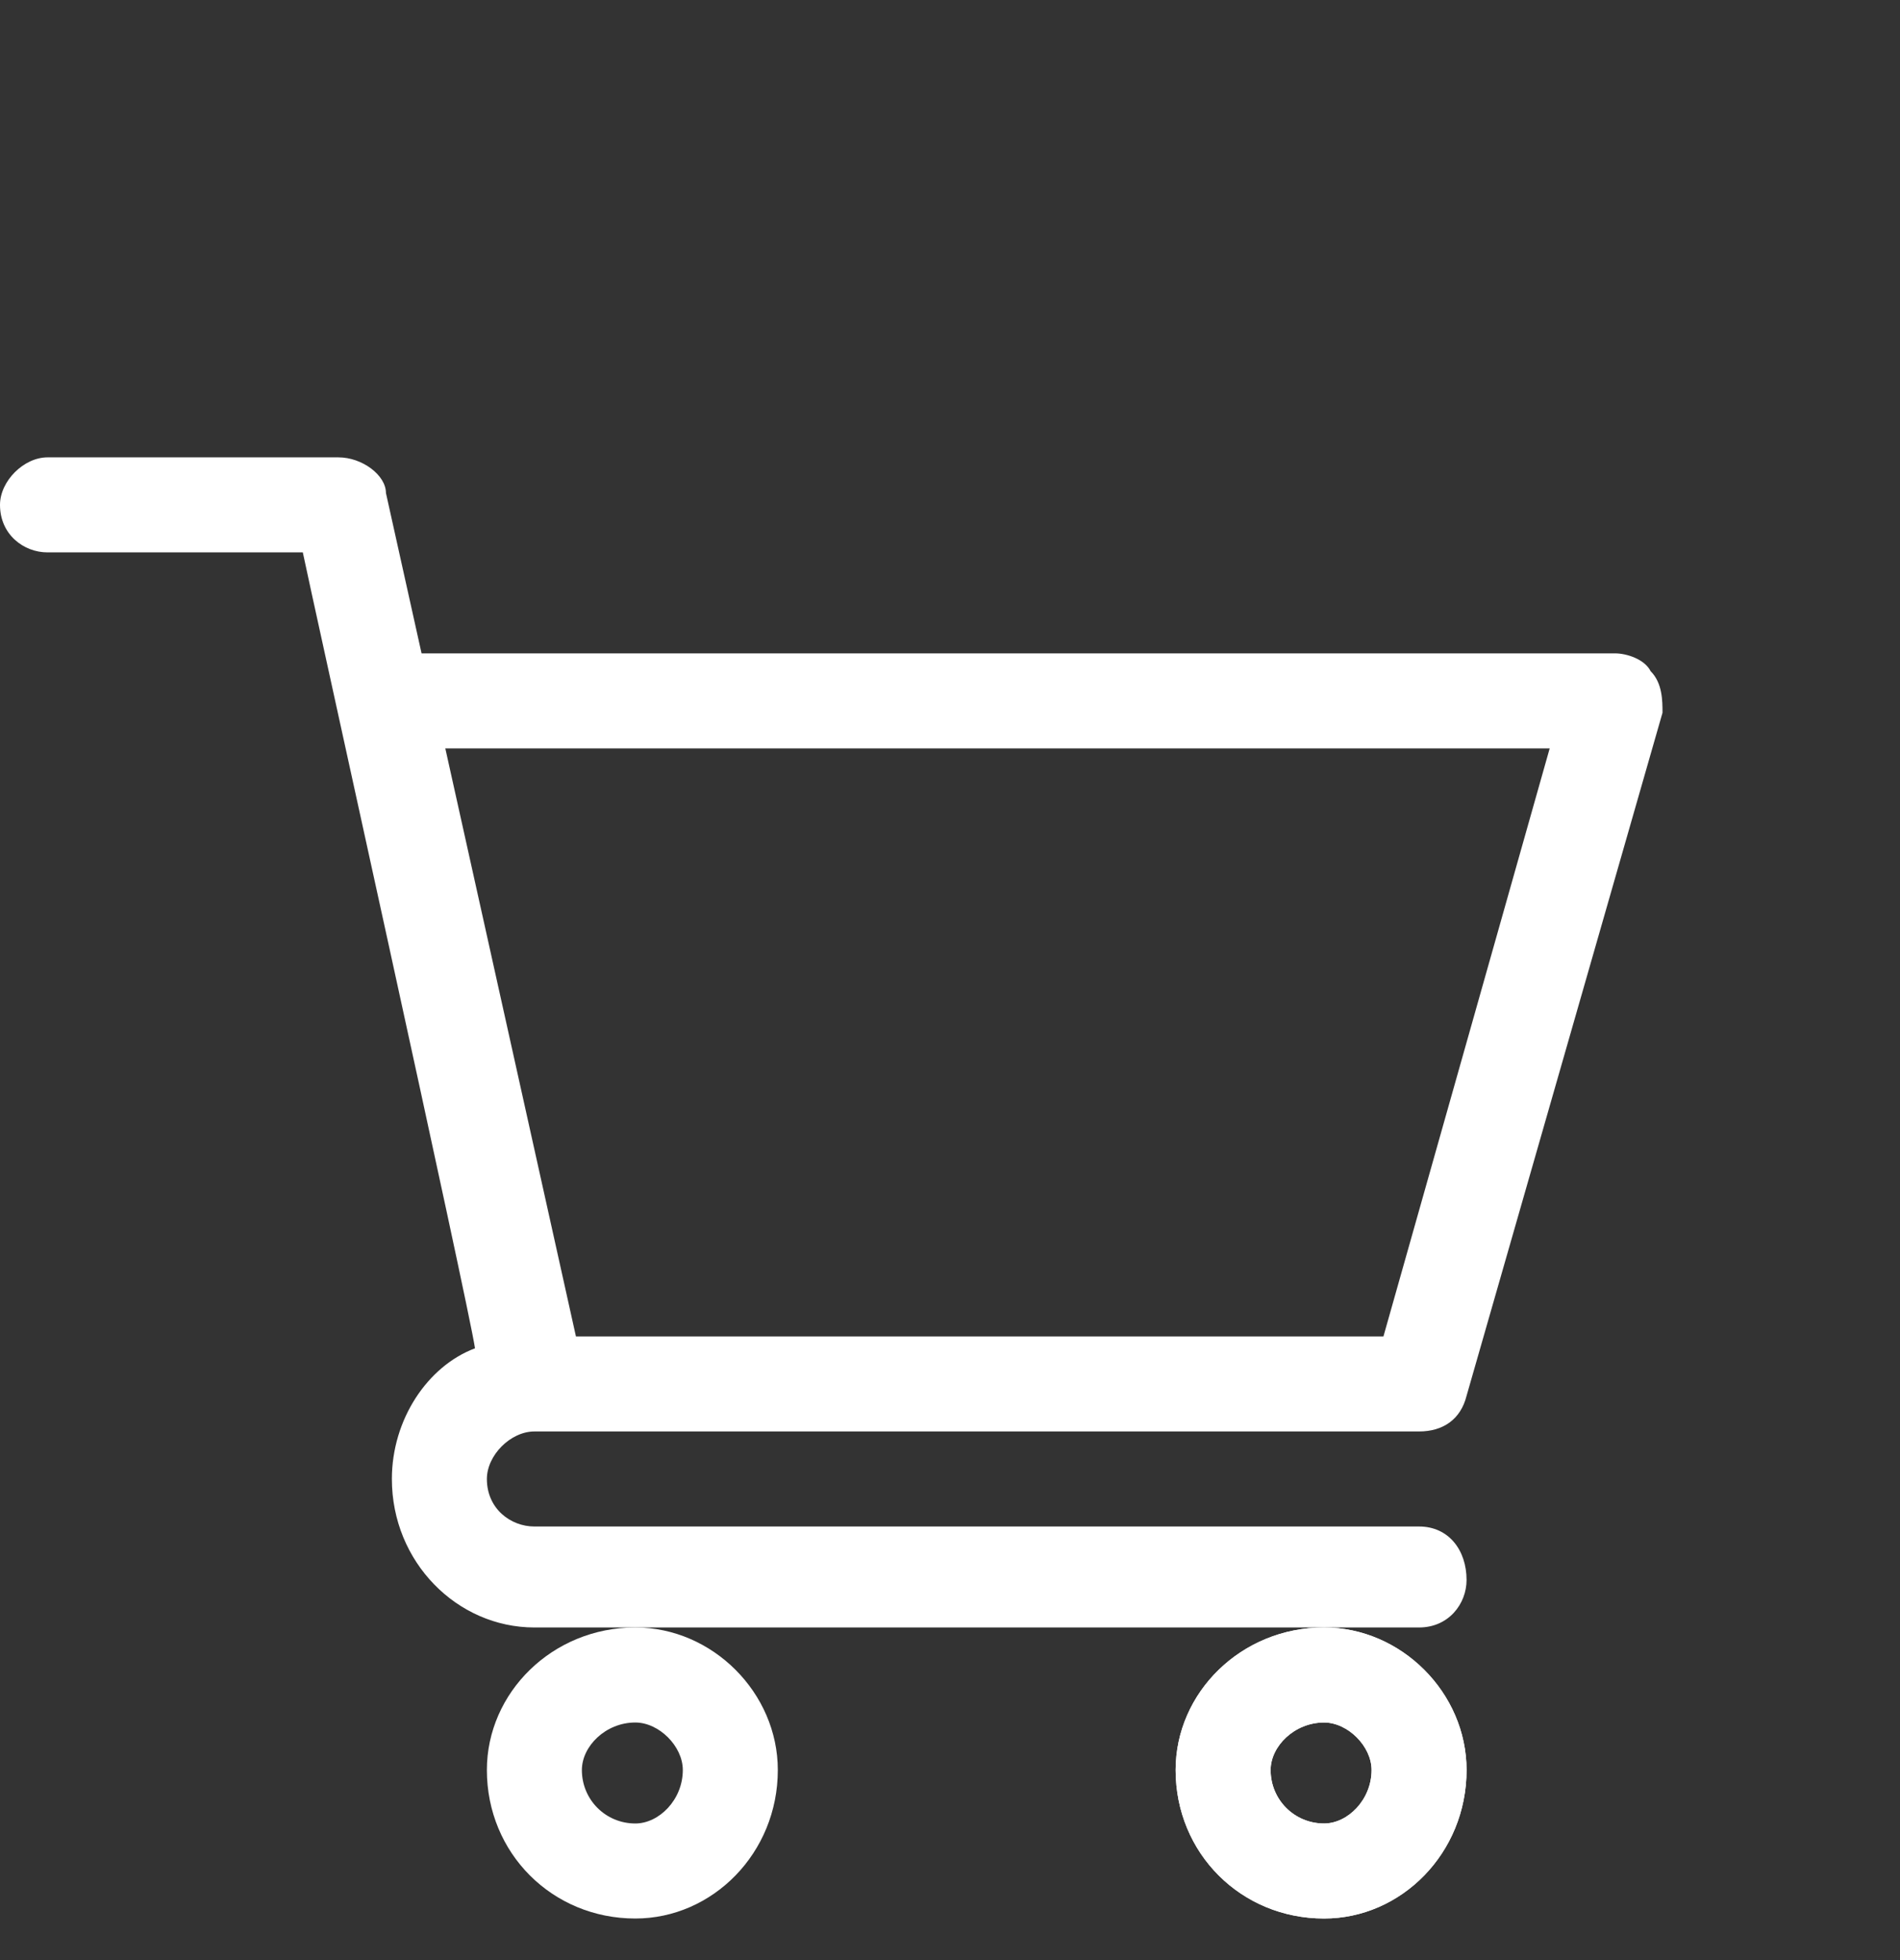
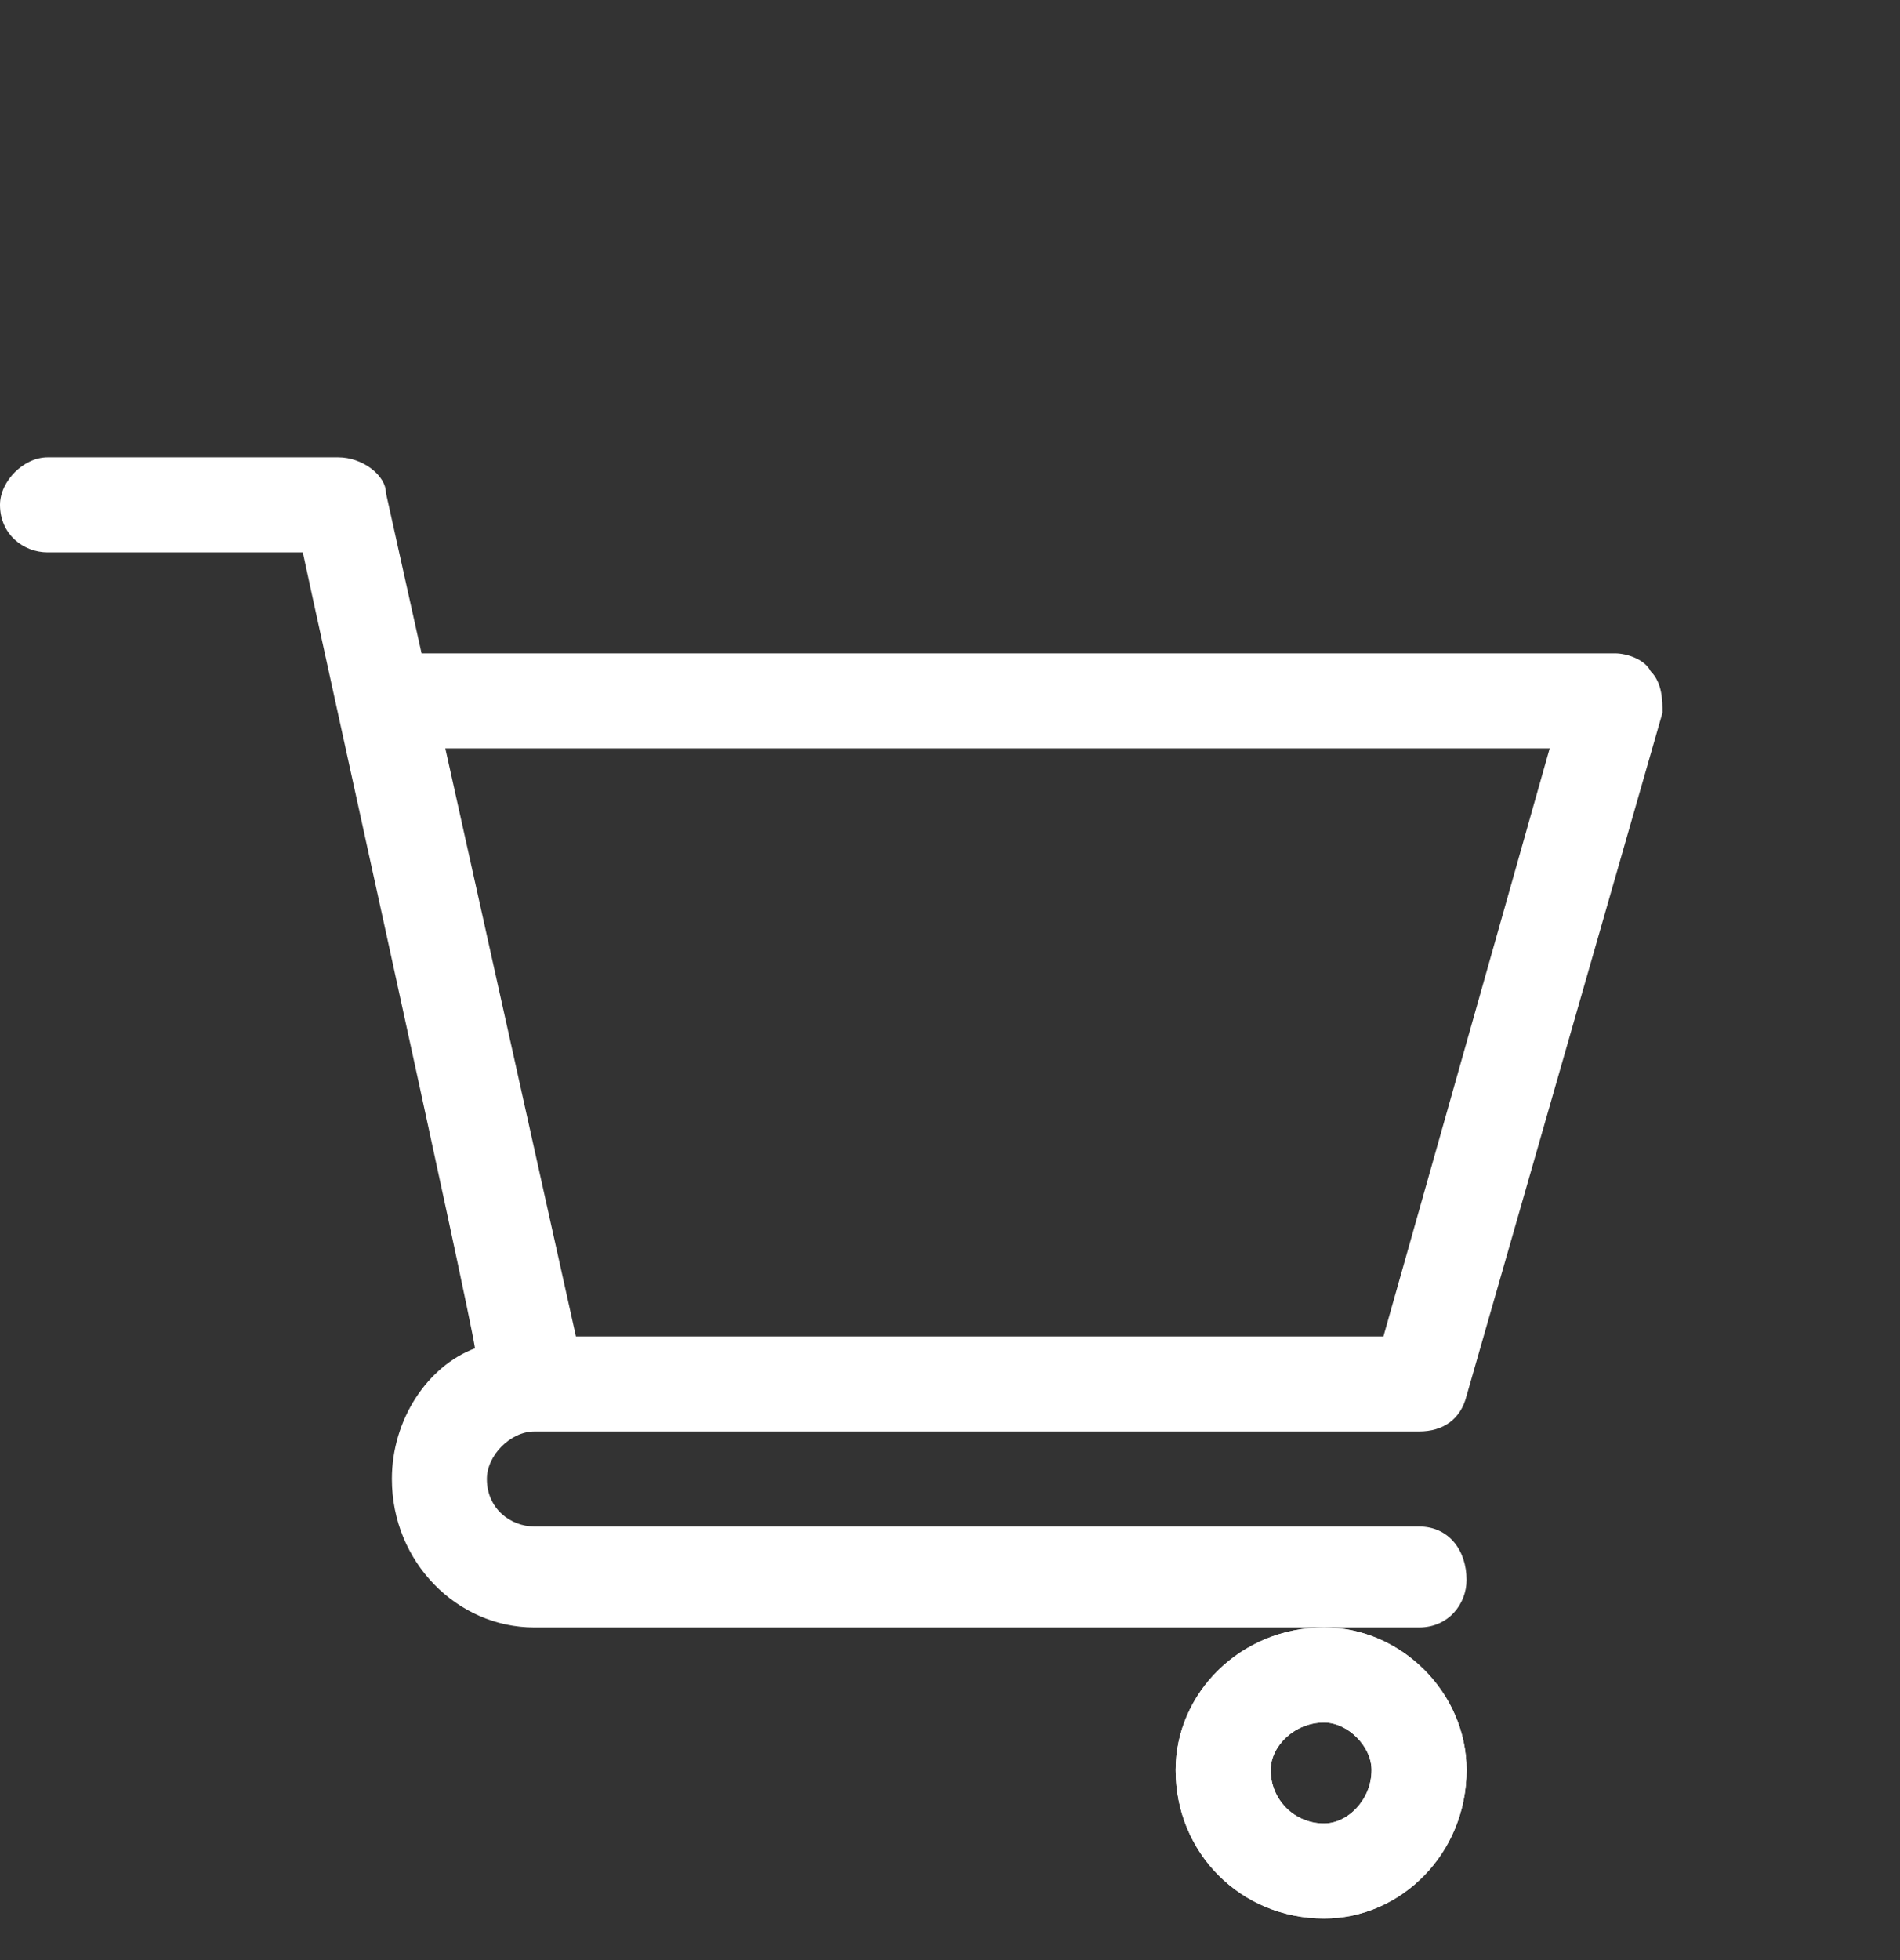
<svg xmlns="http://www.w3.org/2000/svg" width="32" height="33" viewBox="0 0 32 33" fill="none">
  <rect x="0" y="0" width="32" height="33" fill="#333333" stroke="none" />
  <path fill-rule="evenodd" clip-rule="evenodd" d="M8.2 24.9C8.2 25.4 8.6 25.7 9 25.7H23.9C24.4 25.7 24.7 26.1 24.7 26.6C24.7 27 24.4 27.4 23.9 27.4H9C7.7 27.4 6.6 26.3 6.6 24.9C6.6 23.9 7.2 23 8 22.7C7.9 22 5.2 9.8 5.1 9.3H0.8C0.4 9.3 0 9 0 8.5C0 8.1 0.4 7.7 0.8 7.7H5.7C6.1 7.7 6.5 8 6.5 8.3L7.1 11H27.2C27.4 11 27.7 11.1 27.8 11.3C28 11.5 28 11.8 28 12L24.7 23.5C24.6 23.9 24.3 24.1 23.9 24.1H9C8.6 24.1 8.2 24.5 8.2 24.9ZM7.5 12.6L9.7 22.5H23.3L26.1 12.6H7.5Z" fill="white" />
-   <path fill-rule="evenodd" clip-rule="evenodd" d="M10.7 27.4C12 27.4 13.1 28.5 13.1 29.8C13.1 31.2 12 32.3 10.7 32.3C9.3 32.3 8.2 31.2 8.2 29.8C8.2 28.5 9.3 27.4 10.7 27.4ZM9.8 29.8C9.8 30.3 10.2 30.7 10.7 30.7C11.1 30.7 11.5 30.3 11.5 29.8C11.5 29.4 11.1 29 10.7 29C10.2 29 9.8 29.4 9.8 29.8Z" fill="white" />
  <path fill-rule="evenodd" clip-rule="evenodd" d="M22.3 27.4C23.6 27.4 24.7 28.5 24.7 29.8C24.7 31.2 23.6 32.3 22.3 32.3C20.9 32.3 19.8 31.2 19.8 29.8C19.8 28.5 20.9 27.4 22.3 27.4ZM21.4 29.8C21.4 30.3 21.8 30.7 22.3 30.7C22.7 30.7 23.1 30.3 23.1 29.8C23.1 29.4 22.7 29 22.3 29C21.8 29 21.4 29.4 21.4 29.8Z" fill="white" />
  <path fill-rule="evenodd" clip-rule="evenodd" d="M22.3 27.4C23.6 27.4 24.7 28.5 24.7 29.8C24.7 31.2 23.6 32.3 22.3 32.3C20.9 32.3 19.8 31.2 19.8 29.8C19.8 28.5 20.9 27.4 22.3 27.4ZM21.4 29.8C21.4 30.3 21.8 30.7 22.3 30.7C22.7 30.7 23.1 30.3 23.1 29.8C23.1 29.4 22.7 29 22.3 29C21.8 29 21.4 29.4 21.4 29.8Z" fill="white" />
</svg>